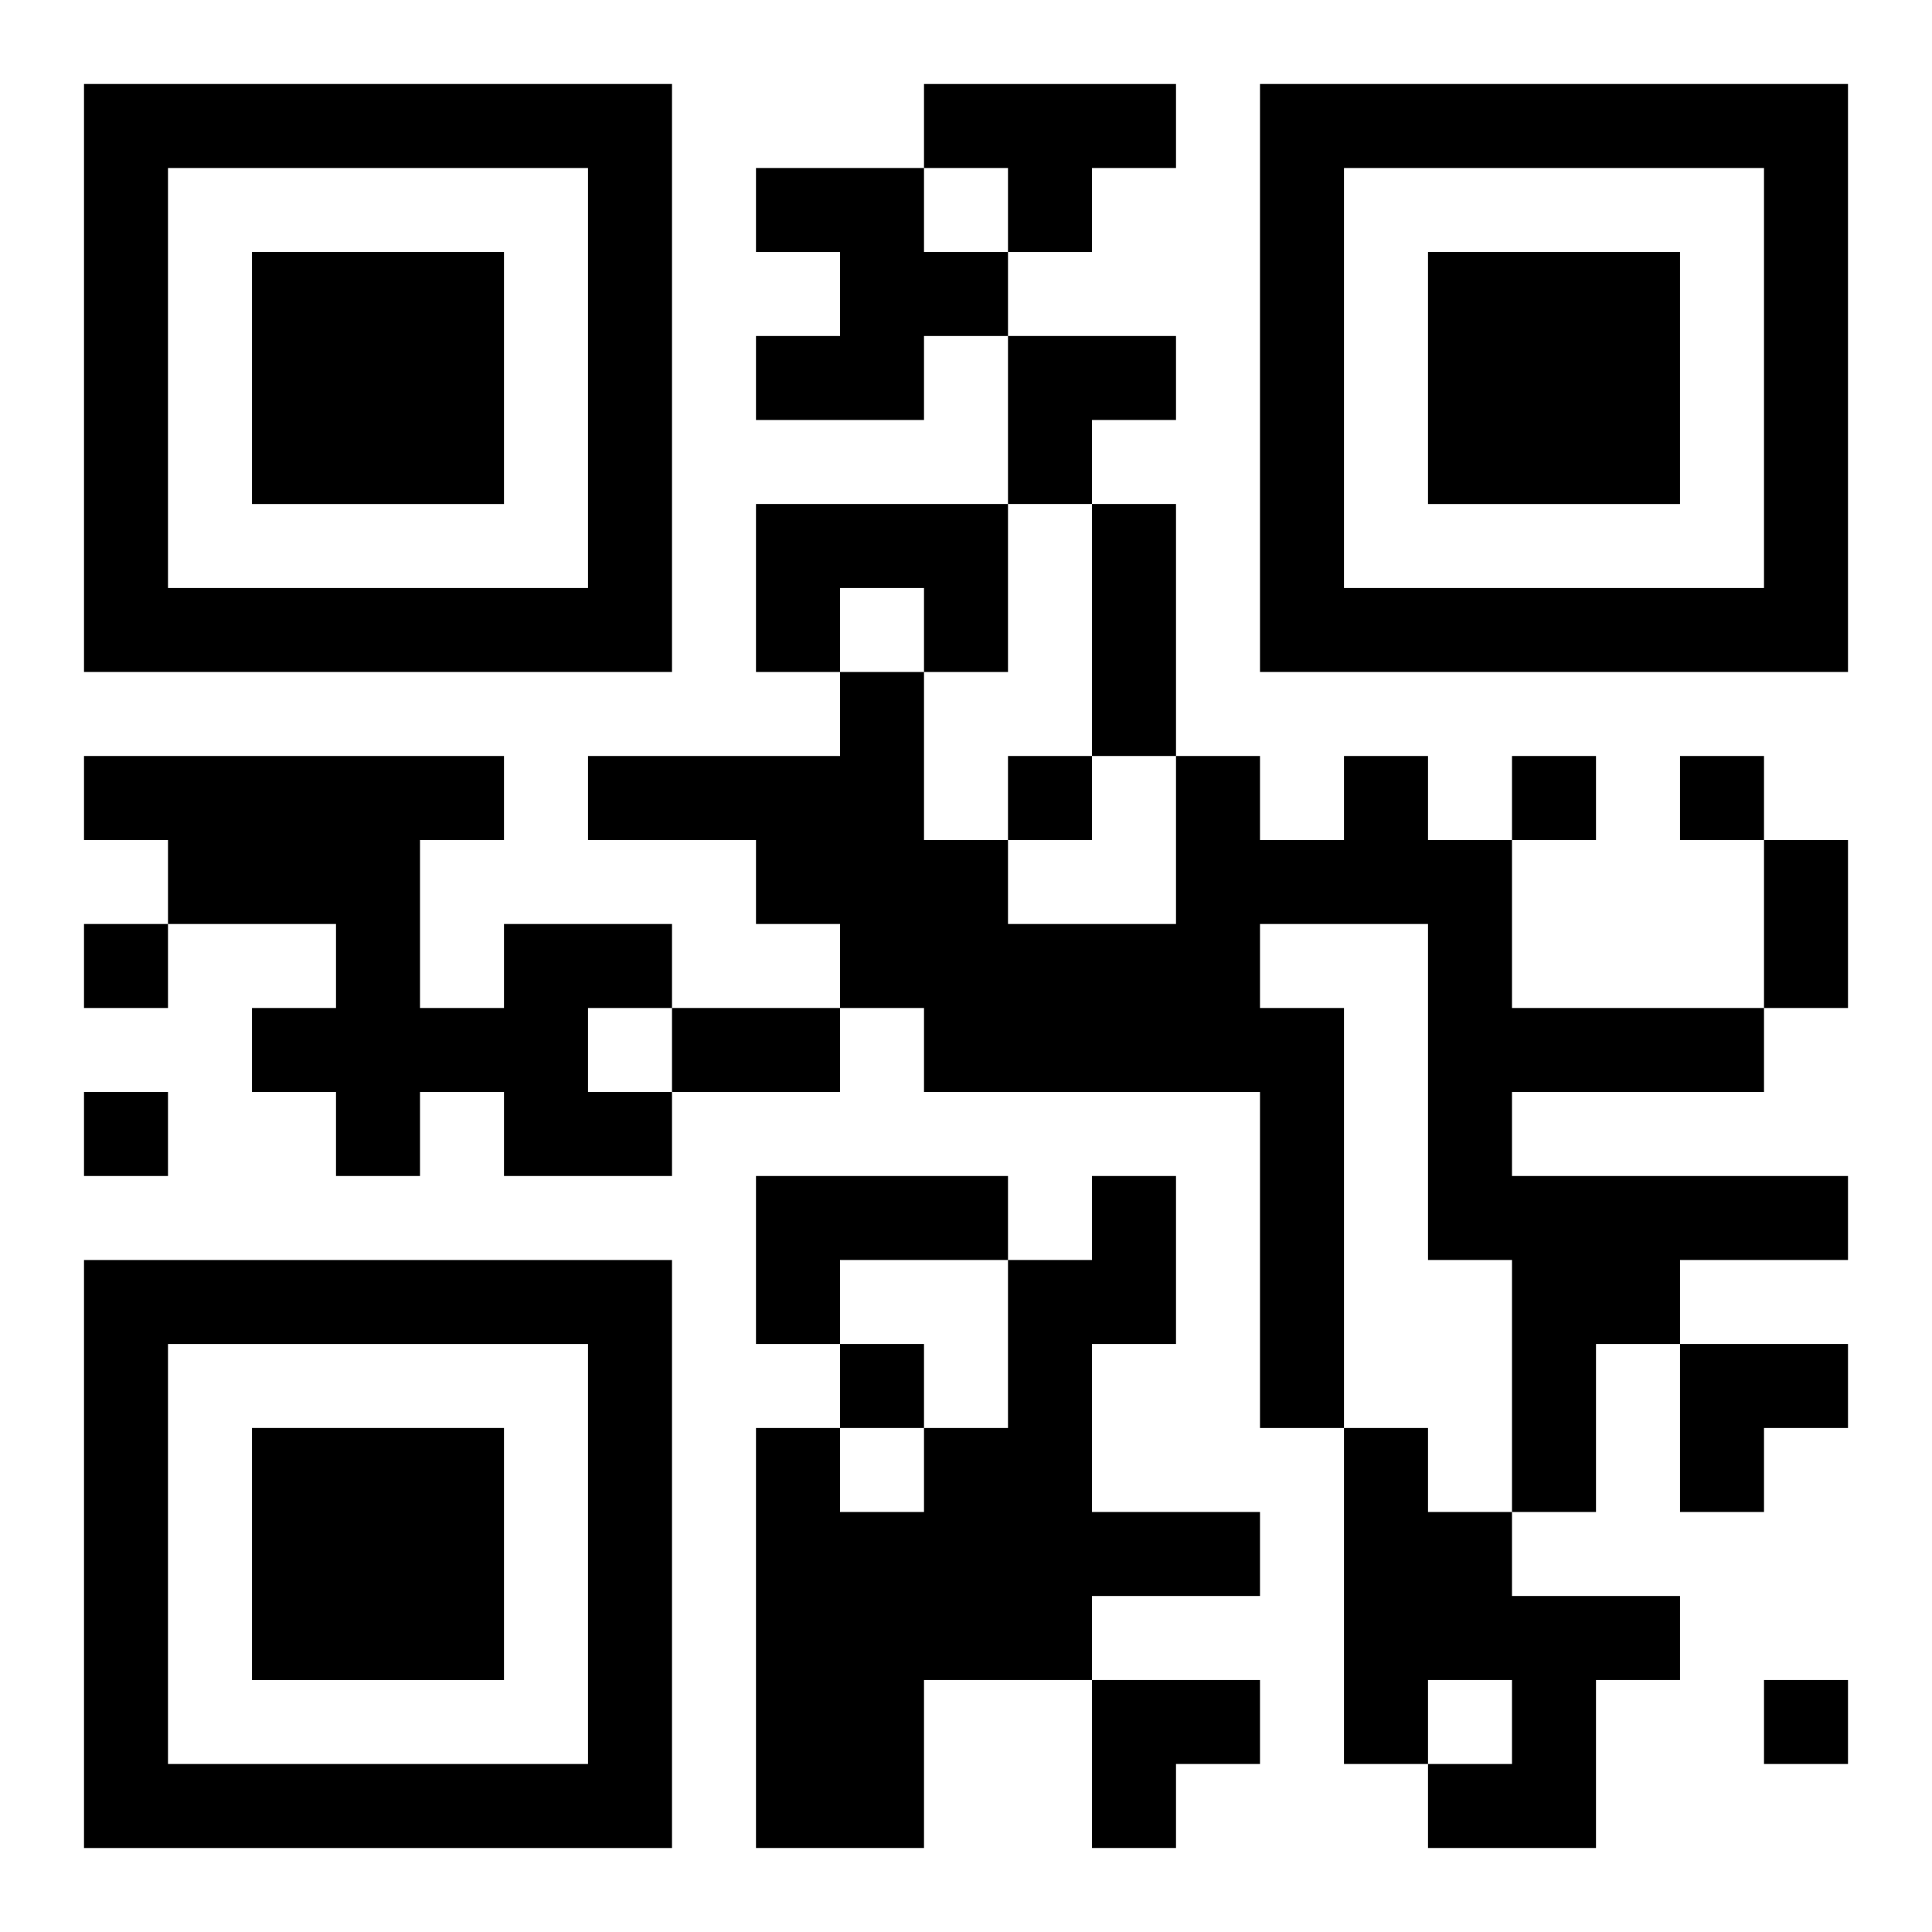
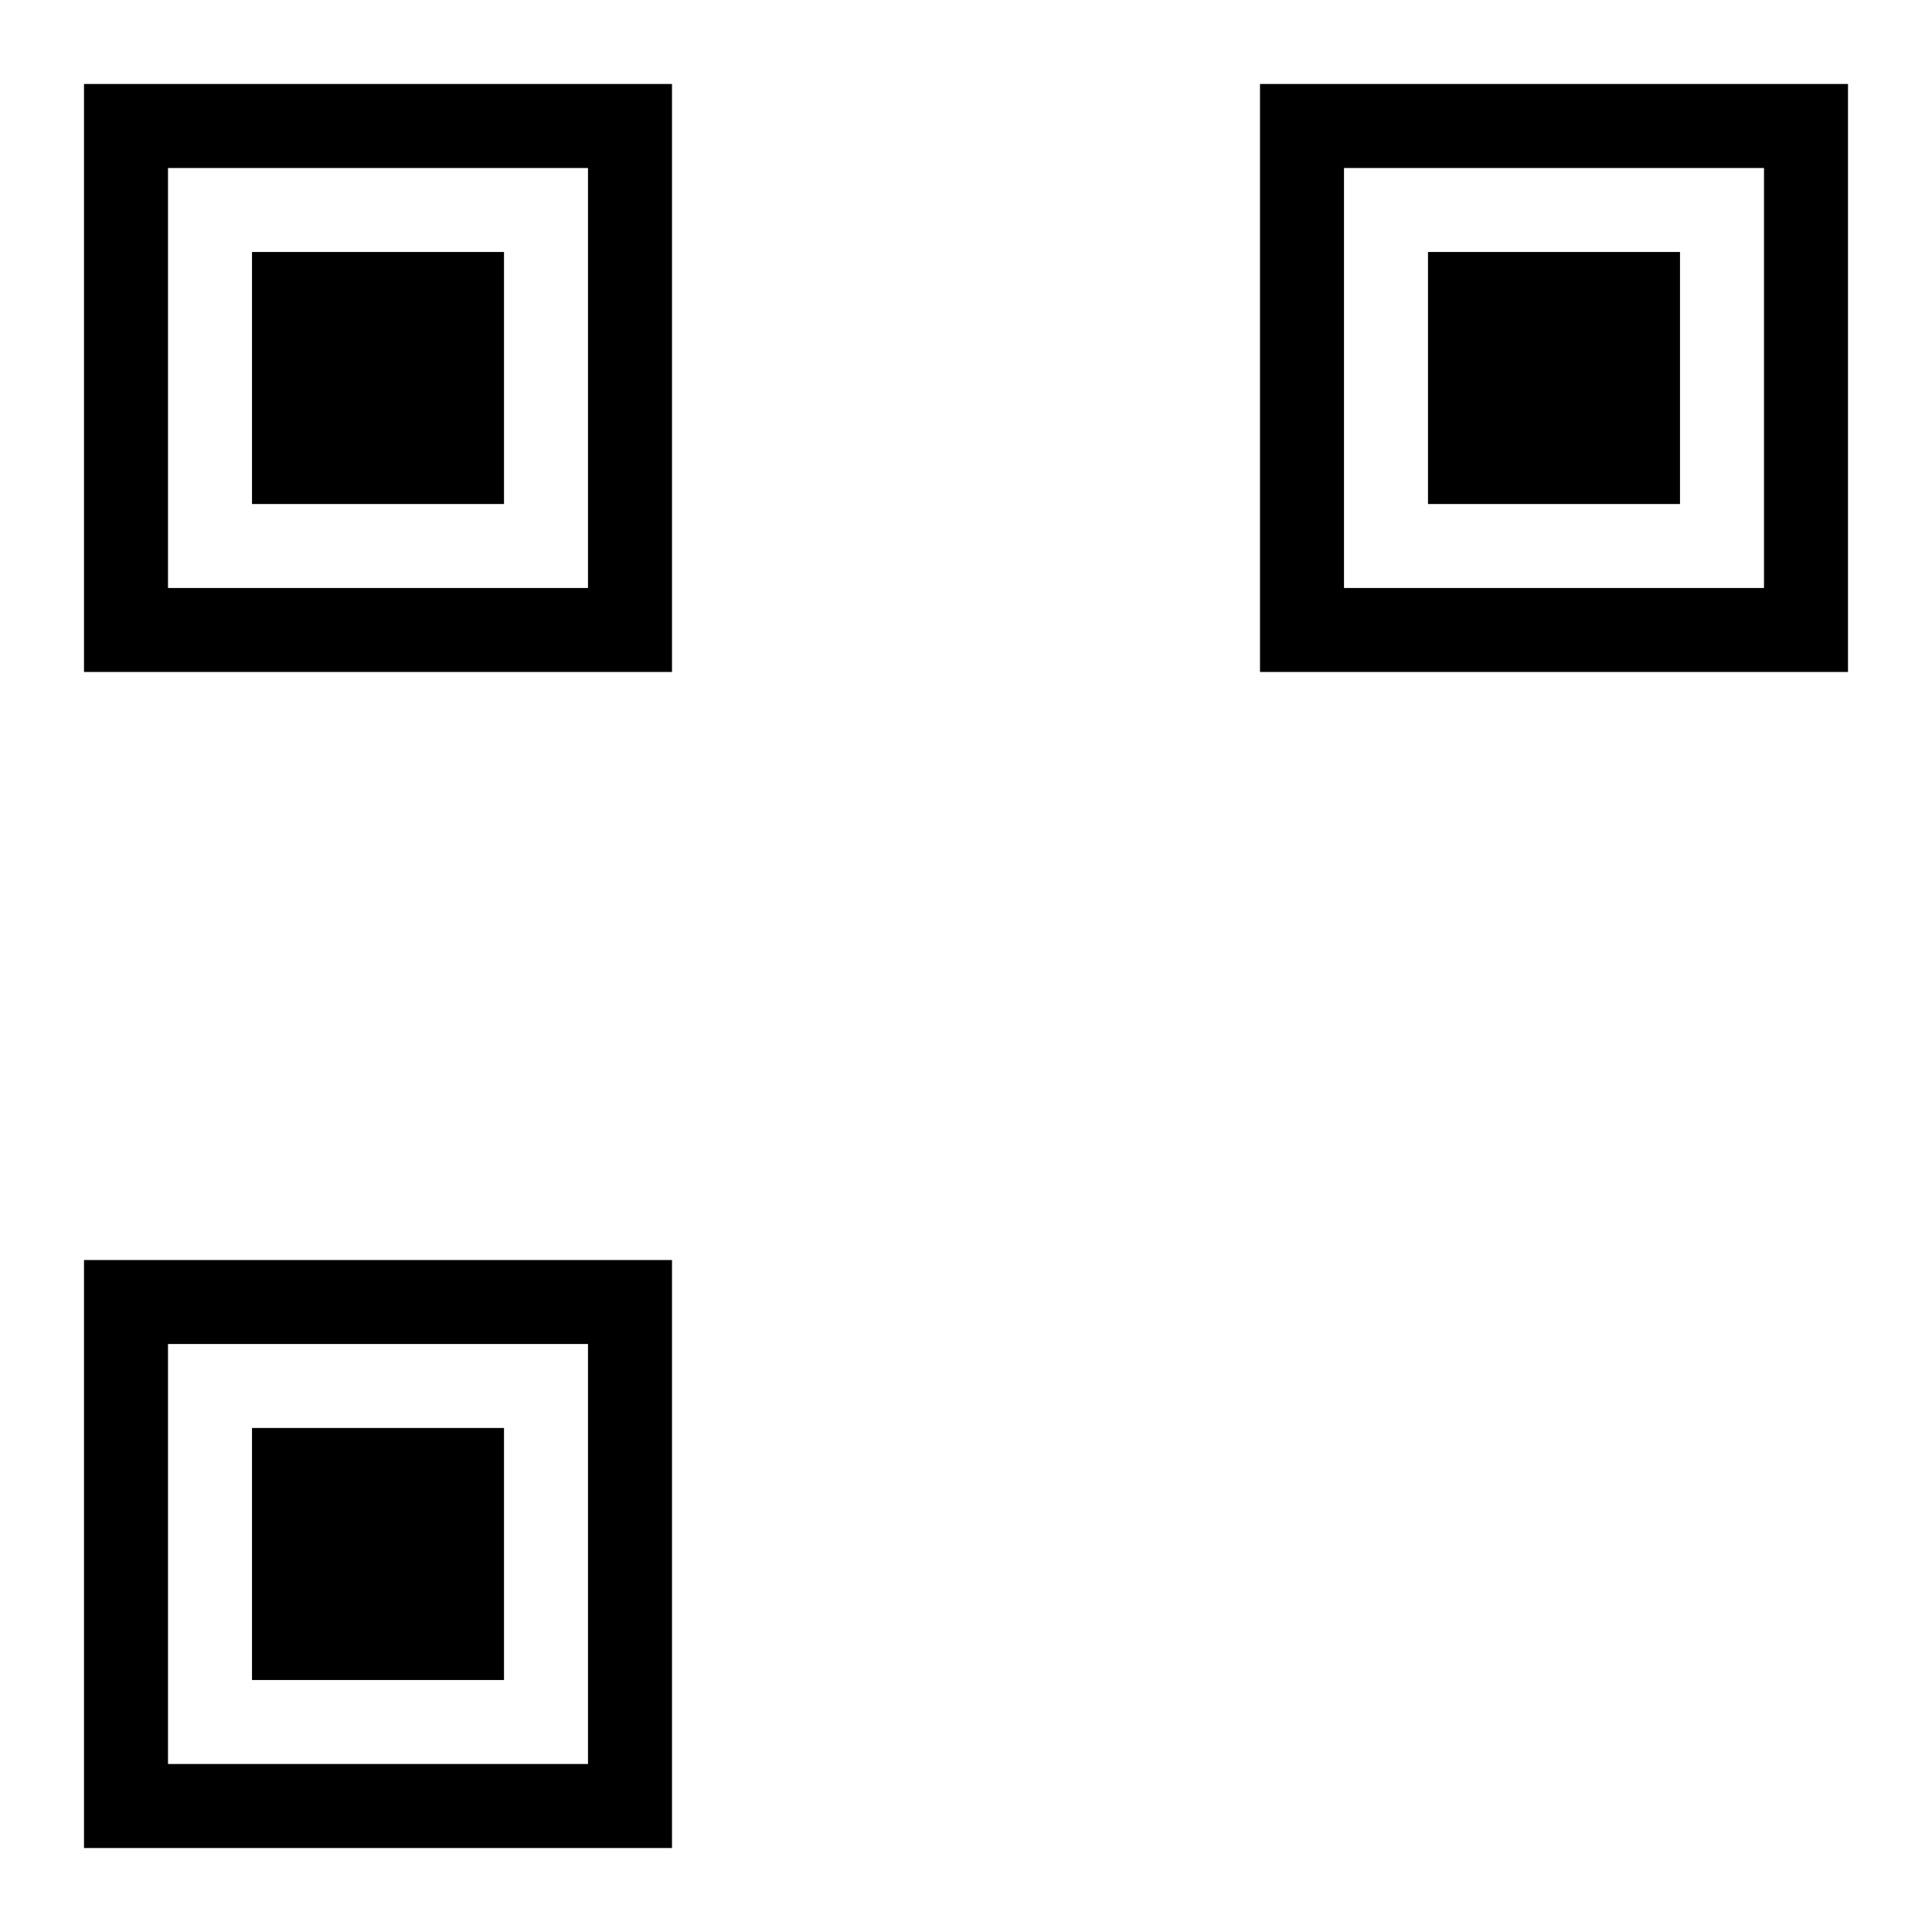
<svg xmlns="http://www.w3.org/2000/svg" xmlns:xlink="http://www.w3.org/1999/xlink" width="250" height="250" baseProfile="full" version="1.1" viewBox="-1 -1 23 23">
  <symbol id="a">
    <path d="m0 7v7h7v-7h-7zm1 1h5v5h-5v-5zm1 1v3h3v-3h-3z" />
  </symbol>
  <use y="-7" xlink:href="#a" />
  <use y="7" xlink:href="#a" />
  <use x="14" y="-7" xlink:href="#a" />
-   <path d="m10 0h3v1h-1v1h-1v-1h-1v-1m-2 1h2v1h1v1h-1v1h-2v-1h1v-1h-1v-1m0 4h3v2h-1v-1h-1v1h-1v-2m7 3h1v1h1v2h3v1h-3v1h4v1h-2v1h-1v2h-1v-3h-1v-4h-2v1h1v5h-1v-4h-4v-1h-1v-1h-1v-1h-2v-1h3v-1h1v2h1v1h2v-2h1v1h1v-1m-10 2h2v1h-1v1h1v1h-2v-1h-1v1h-1v-1h-1v-1h1v-1h-2v-1h-1v-1h5v1h-1v2h1v-1m3 3h3v1h-2v1h-1v-2m4 0h1v2h-1v2h2v1h-2v1h-2v2h-2v-5h1v1h1v-1h1v-2h1v-1m3 3h1v1h1v1h2v1h-1v2h-2v-1h1v-1h-1v1h-1v-4m-4-8v1h1v-1h-1m6 0v1h1v-1h-1m2 0v1h1v-1h-1m-19 2v1h1v-1h-1m0 2v1h1v-1h-1m9 3v1h1v-1h-1m11 4v1h1v-1h-1m-8-14h1v3h-1v-3m8 4h1v2h-1v-2m-13 2h2v1h-2v-1m4-8h2v1h-1v1h-1zm8 12h2v1h-1v1h-1zm-7 4h2v1h-1v1h-1z" />
</svg>